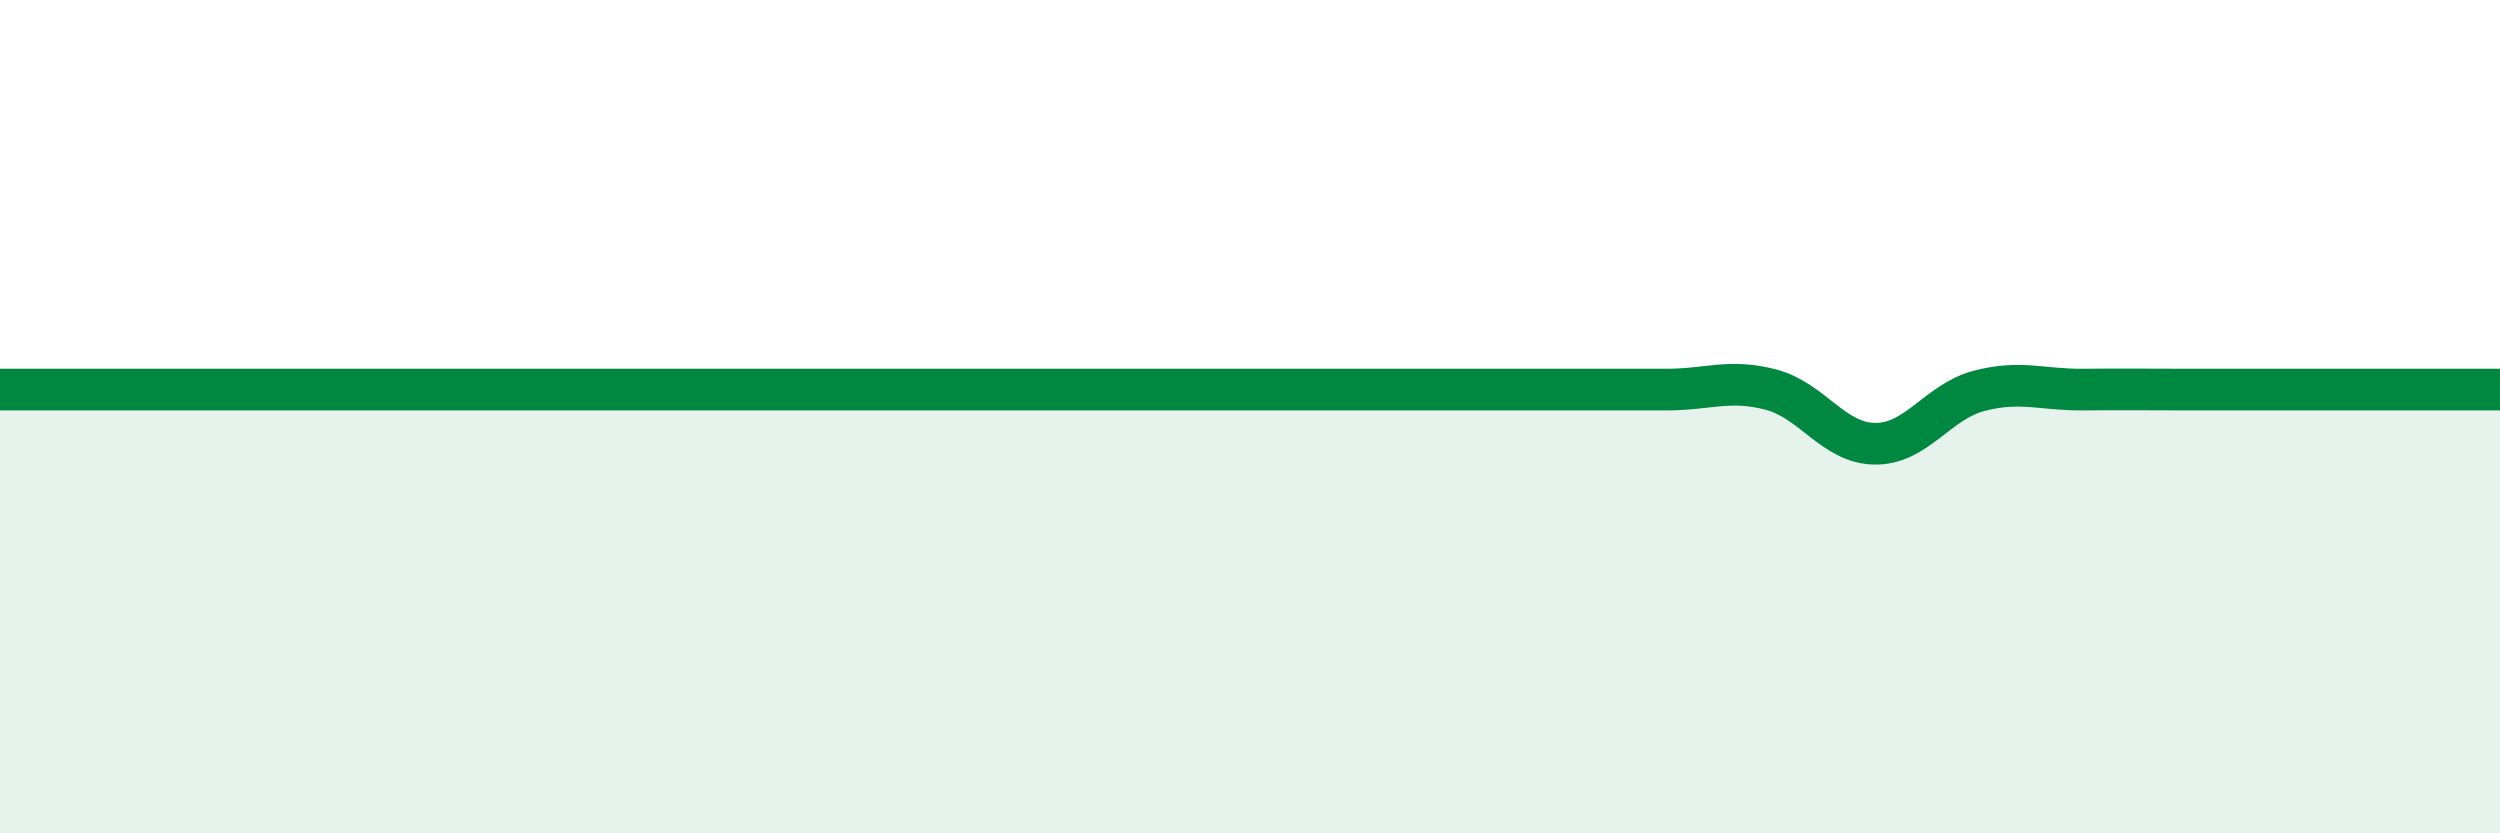
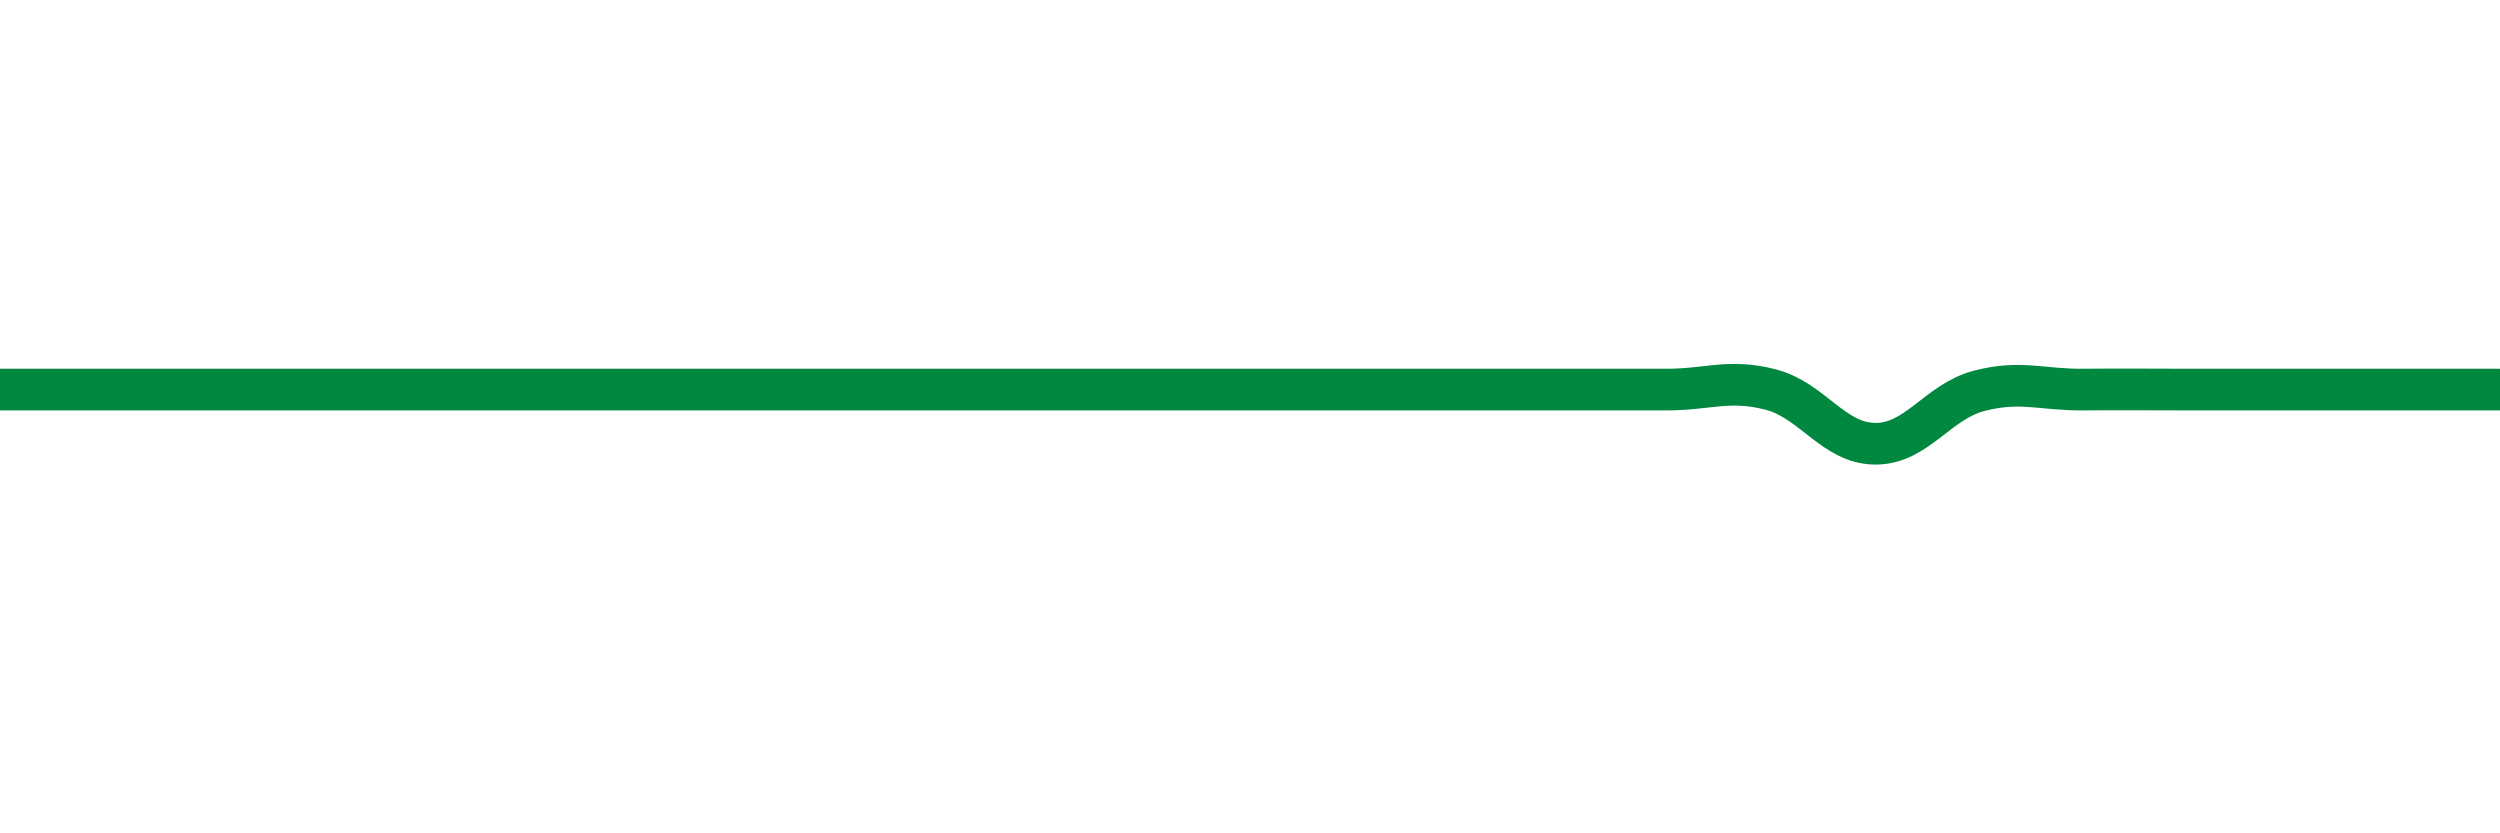
<svg xmlns="http://www.w3.org/2000/svg" width="60" height="20" viewBox="0 0 60 20">
-   <path d="M 0,9.35 C 0.5,9.35 1.5,9.35 2.5,9.35 C 3.5,9.35 4,9.35 5,9.35 C 6,9.35 6.5,9.35 7.5,9.35 C 8.5,9.35 9,9.35 10,9.35 C 11,9.35 11.5,9.35 12.5,9.35 C 13.5,9.35 14,9.35 15,9.35 C 16,9.35 16.5,9.35 17.5,9.35 C 18.5,9.35 19,9.35 20,9.35 C 21,9.35 21.5,9.35 22.5,9.35 C 23.5,9.35 24,9.35 25,9.35 C 26,9.35 26.5,9.35 27.5,9.35 C 28.5,9.35 29,9.35 30,9.35 C 31,9.35 31.5,9.35 32.5,9.35 C 33.5,9.35 34,9.35 35,9.35 C 36,9.35 36.5,9.35 37.5,9.35 C 38.5,9.35 39,9.35 40,9.35 C 41,9.35 41.5,9.09 42.5,9.35 C 43.5,9.61 44,10.64 45,10.65 C 46,10.66 46.5,9.64 47.5,9.38 C 48.5,9.12 49,9.36 50,9.35 C 51,9.34 51.5,9.35 52.5,9.35 C 53.5,9.35 54,9.35 55,9.35 C 56,9.35 56.5,9.35 57.5,9.35 C 58.5,9.35 59.5,9.35 60,9.35L60 20L0 20Z" fill="#008740" opacity="0.1" stroke-linecap="round" stroke-linejoin="round" />
-   <path d="M 0,9.35 C 0.5,9.35 1.5,9.35 2.5,9.35 C 3.5,9.35 4,9.35 5,9.35 C 6,9.35 6.5,9.35 7.5,9.35 C 8.5,9.35 9,9.35 10,9.35 C 11,9.35 11.5,9.35 12.5,9.35 C 13.5,9.35 14,9.35 15,9.35 C 16,9.35 16.5,9.35 17.5,9.35 C 18.5,9.35 19,9.35 20,9.35 C 21,9.35 21.5,9.35 22.5,9.35 C 23.5,9.35 24,9.35 25,9.35 C 26,9.35 26.5,9.35 27.5,9.35 C 28.5,9.35 29,9.35 30,9.35 C 31,9.35 31.5,9.35 32.5,9.35 C 33.5,9.35 34,9.35 35,9.35 C 36,9.35 36.5,9.35 37.5,9.35 C 38.5,9.35 39,9.35 40,9.35 C 41,9.35 41.5,9.09 42.5,9.35 C 43.5,9.61 44,10.64 45,10.65 C 46,10.66 46.5,9.64 47.5,9.38 C 48.5,9.12 49,9.36 50,9.35 C 51,9.34 51.5,9.35 52.5,9.35 C 53.5,9.35 54,9.35 55,9.35 C 56,9.35 56.5,9.35 57.5,9.35 C 58.5,9.35 59.5,9.35 60,9.35" stroke="#008740" stroke-width="1" fill="none" stroke-linecap="round" stroke-linejoin="round" />
+   <path d="M 0,9.35 C 0.5,9.35 1.5,9.35 2.5,9.35 C 3.5,9.35 4,9.35 5,9.35 C 6,9.35 6.5,9.35 7.5,9.35 C 8.5,9.35 9,9.35 10,9.35 C 11,9.35 11.5,9.35 12.5,9.35 C 13.5,9.35 14,9.35 15,9.35 C 16,9.35 16.5,9.35 17.5,9.35 C 18.5,9.35 19,9.35 20,9.35 C 23.5,9.35 24,9.35 25,9.35 C 26,9.35 26.5,9.35 27.5,9.35 C 28.5,9.35 29,9.35 30,9.35 C 31,9.35 31.5,9.35 32.5,9.35 C 33.5,9.35 34,9.35 35,9.35 C 36,9.35 36.5,9.35 37.5,9.35 C 38.5,9.35 39,9.35 40,9.35 C 41,9.35 41.5,9.09 42.5,9.35 C 43.5,9.61 44,10.64 45,10.65 C 46,10.66 46.5,9.64 47.5,9.38 C 48.5,9.12 49,9.36 50,9.35 C 51,9.34 51.5,9.35 52.5,9.35 C 53.5,9.35 54,9.35 55,9.35 C 56,9.35 56.5,9.35 57.5,9.35 C 58.5,9.35 59.5,9.35 60,9.35" stroke="#008740" stroke-width="1" fill="none" stroke-linecap="round" stroke-linejoin="round" />
</svg>